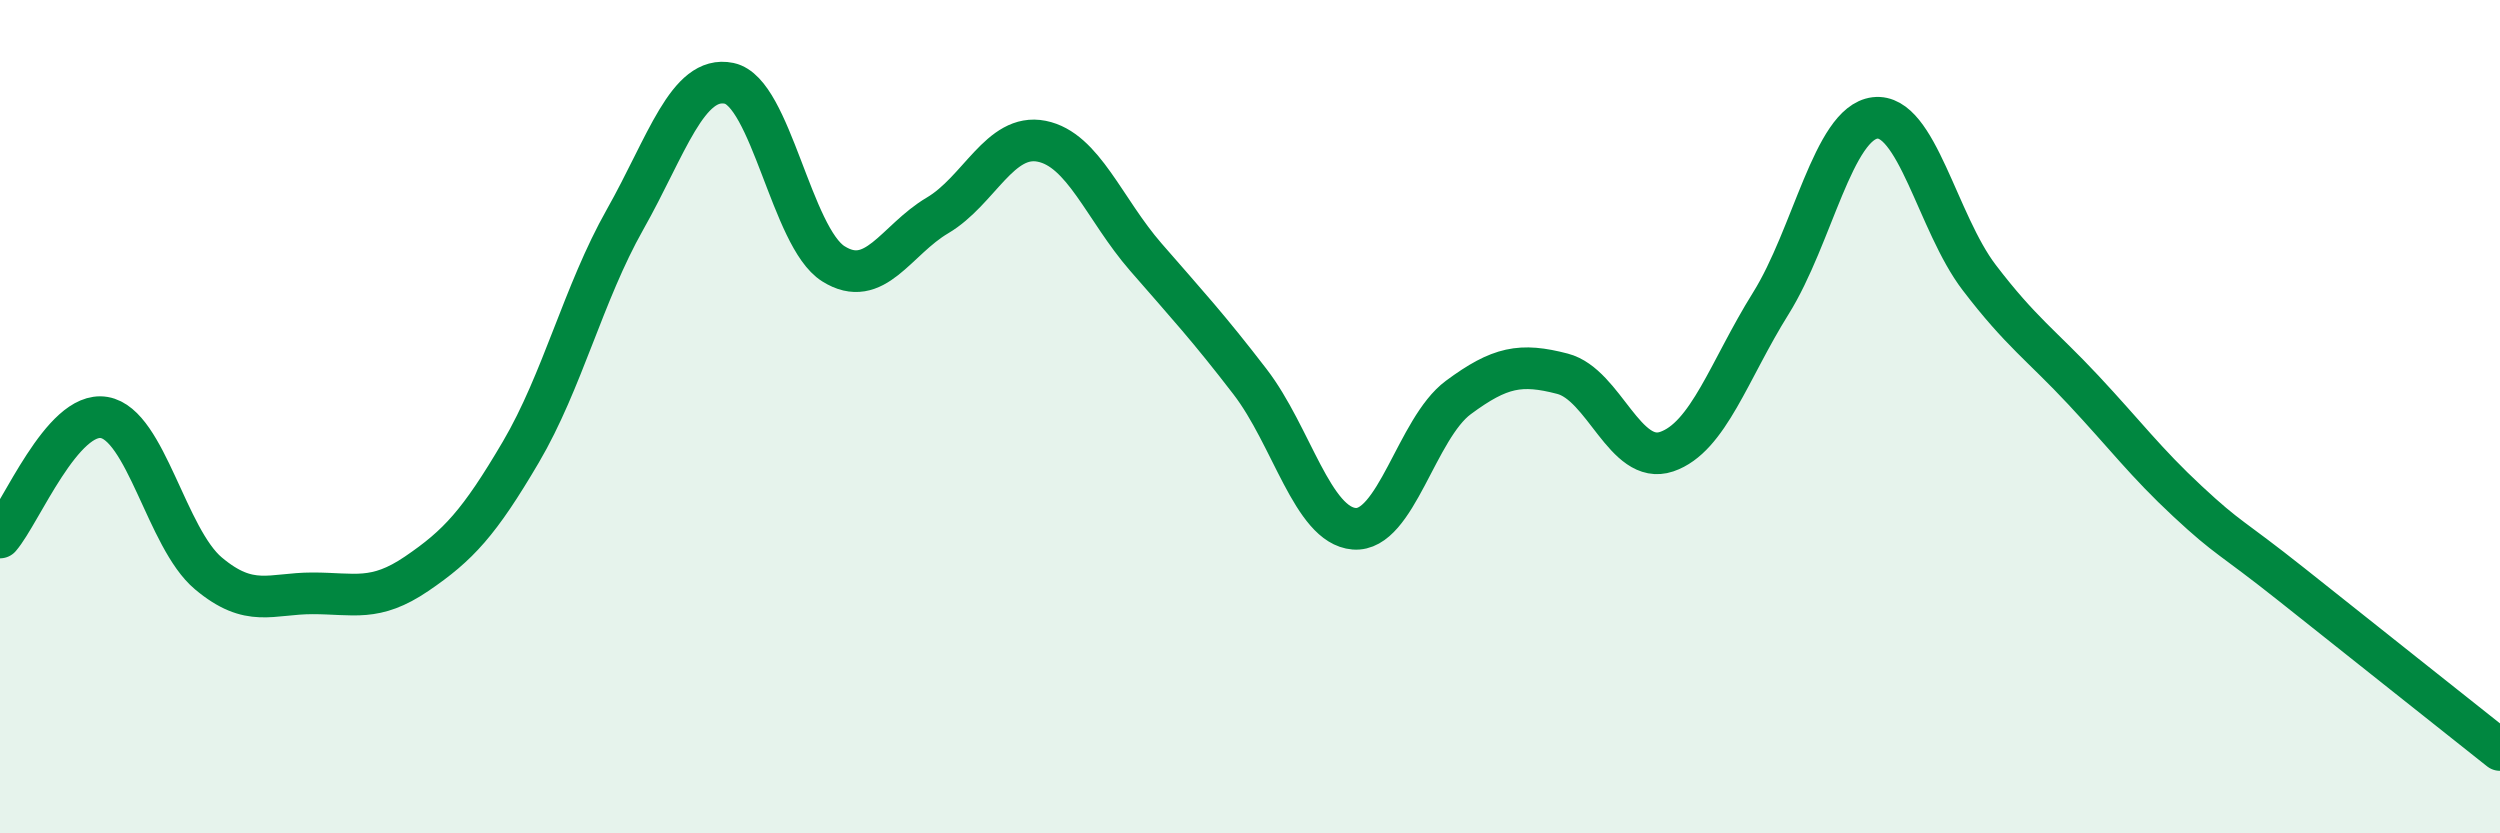
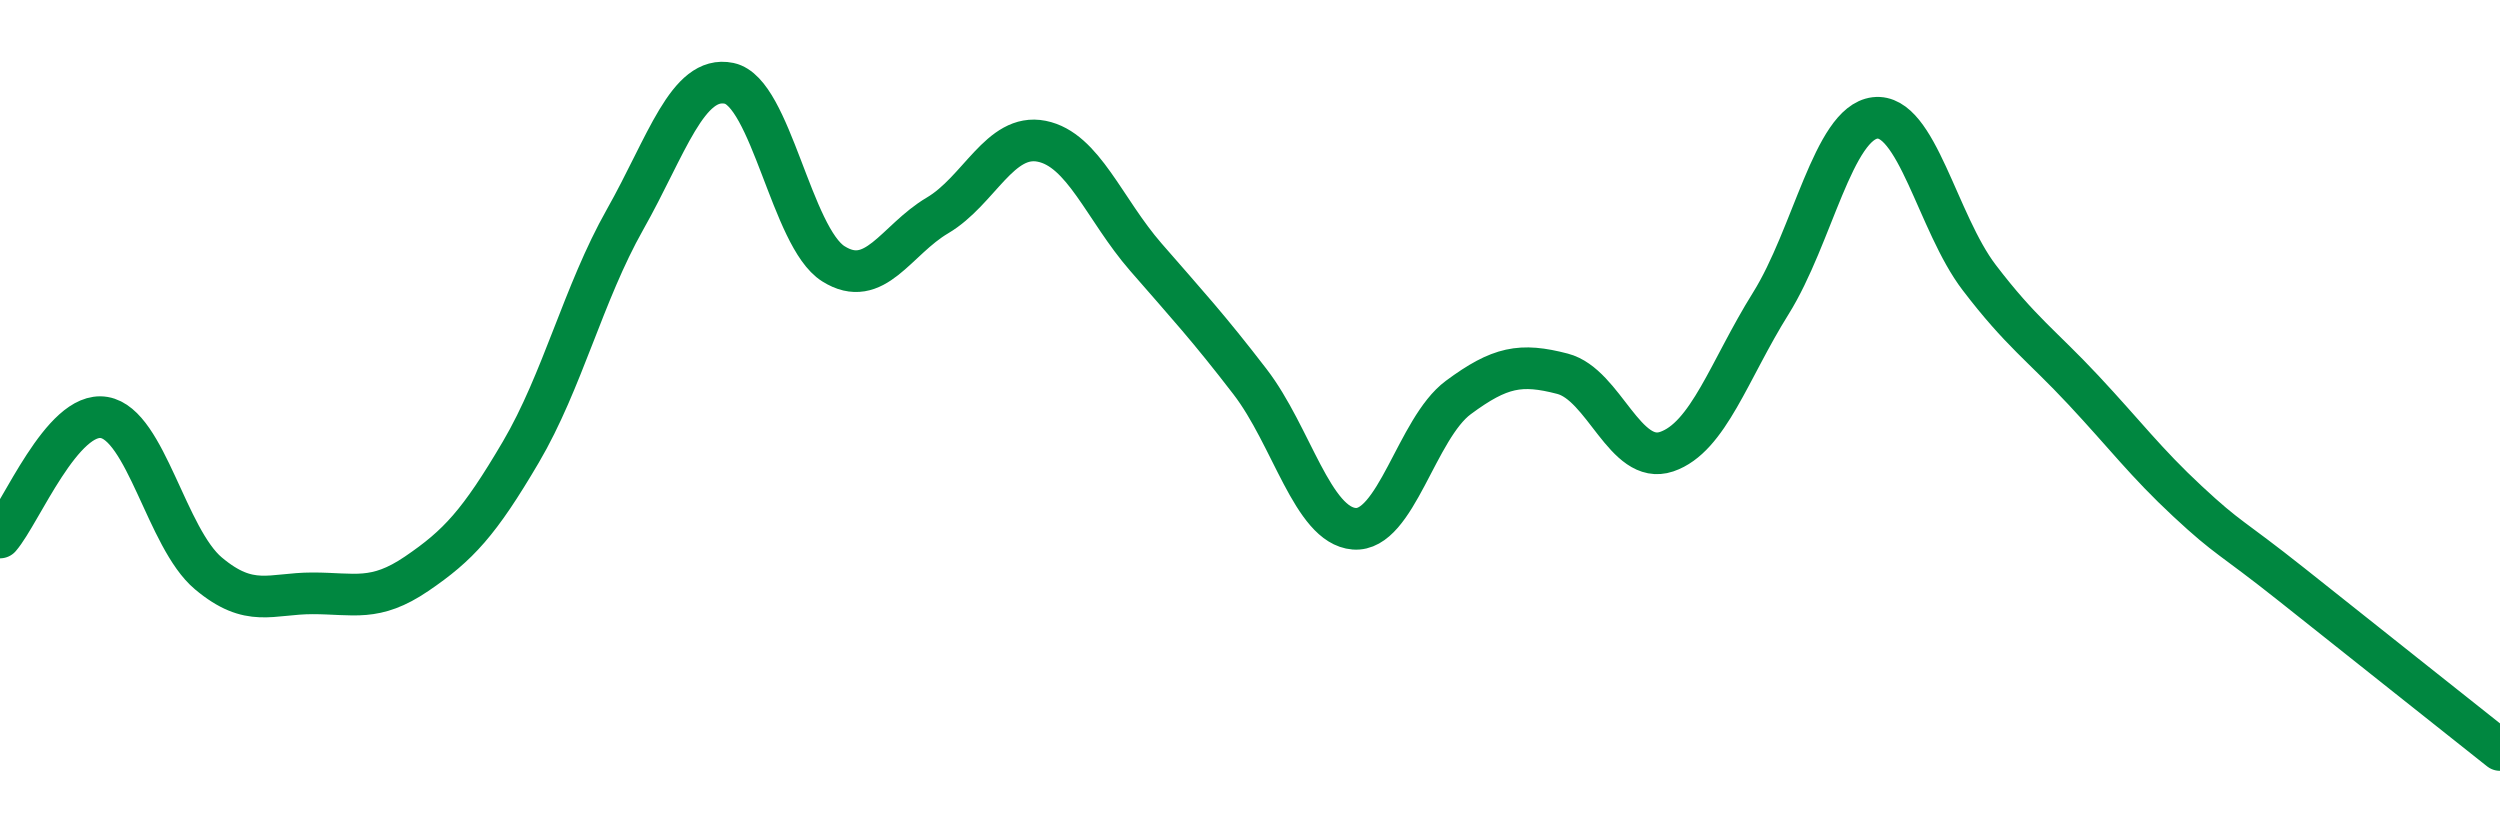
<svg xmlns="http://www.w3.org/2000/svg" width="60" height="20" viewBox="0 0 60 20">
-   <path d="M 0,12.9 C 0.5,12.32 1.5,9.85 2.5,10.02 C 3.5,10.19 4,12.92 5,13.76 C 6,14.6 6.5,14.24 7.5,14.24 C 8.5,14.24 9,14.45 10,13.77 C 11,13.09 11.5,12.55 12.5,10.85 C 13.5,9.15 14,7.04 15,5.27 C 16,3.5 16.5,1.79 17.5,2 C 18.5,2.21 19,5.7 20,6.33 C 21,6.96 21.5,5.76 22.5,5.17 C 23.5,4.58 24,3.19 25,3.39 C 26,3.59 26.5,5.02 27.5,6.17 C 28.5,7.32 29,7.86 30,9.16 C 31,10.46 31.5,12.61 32.5,12.69 C 33.5,12.77 34,10.28 35,9.54 C 36,8.8 36.5,8.71 37.5,8.97 C 38.5,9.23 39,11.18 40,10.84 C 41,10.5 41.5,8.88 42.5,7.28 C 43.5,5.68 44,2.95 45,2.83 C 46,2.71 46.5,5.35 47.5,6.66 C 48.5,7.97 49,8.29 50,9.36 C 51,10.43 51.5,11.1 52.5,12.03 C 53.5,12.96 53.5,12.84 55,14.03 C 56.5,15.22 59,17.21 60,18L60 20L0 20Z" fill="#008740" opacity="0.1" stroke-linecap="round" stroke-linejoin="round" />
  <path d="M 0,12.9 C 0.5,12.32 1.5,9.85 2.5,10.02 C 3.5,10.19 4,12.92 5,13.76 C 6,14.6 6.5,14.24 7.5,14.24 C 8.5,14.24 9,14.45 10,13.77 C 11,13.09 11.5,12.55 12.5,10.85 C 13.5,9.15 14,7.04 15,5.27 C 16,3.5 16.5,1.79 17.5,2 C 18.5,2.21 19,5.7 20,6.33 C 21,6.96 21.5,5.76 22.5,5.17 C 23.5,4.58 24,3.19 25,3.39 C 26,3.59 26.5,5.02 27.5,6.17 C 28.5,7.32 29,7.86 30,9.16 C 31,10.46 31.5,12.61 32.5,12.69 C 33.5,12.77 34,10.28 35,9.54 C 36,8.8 36.5,8.71 37.5,8.97 C 38.5,9.23 39,11.18 40,10.84 C 41,10.5 41.5,8.88 42.5,7.28 C 43.5,5.68 44,2.95 45,2.83 C 46,2.71 46.5,5.35 47.5,6.66 C 48.5,7.97 49,8.29 50,9.36 C 51,10.43 51.5,11.1 52.5,12.03 C 53.5,12.96 53.5,12.84 55,14.03 C 56.5,15.22 59,17.21 60,18" stroke="#008740" stroke-width="1" fill="none" stroke-linecap="round" stroke-linejoin="round" />
</svg>